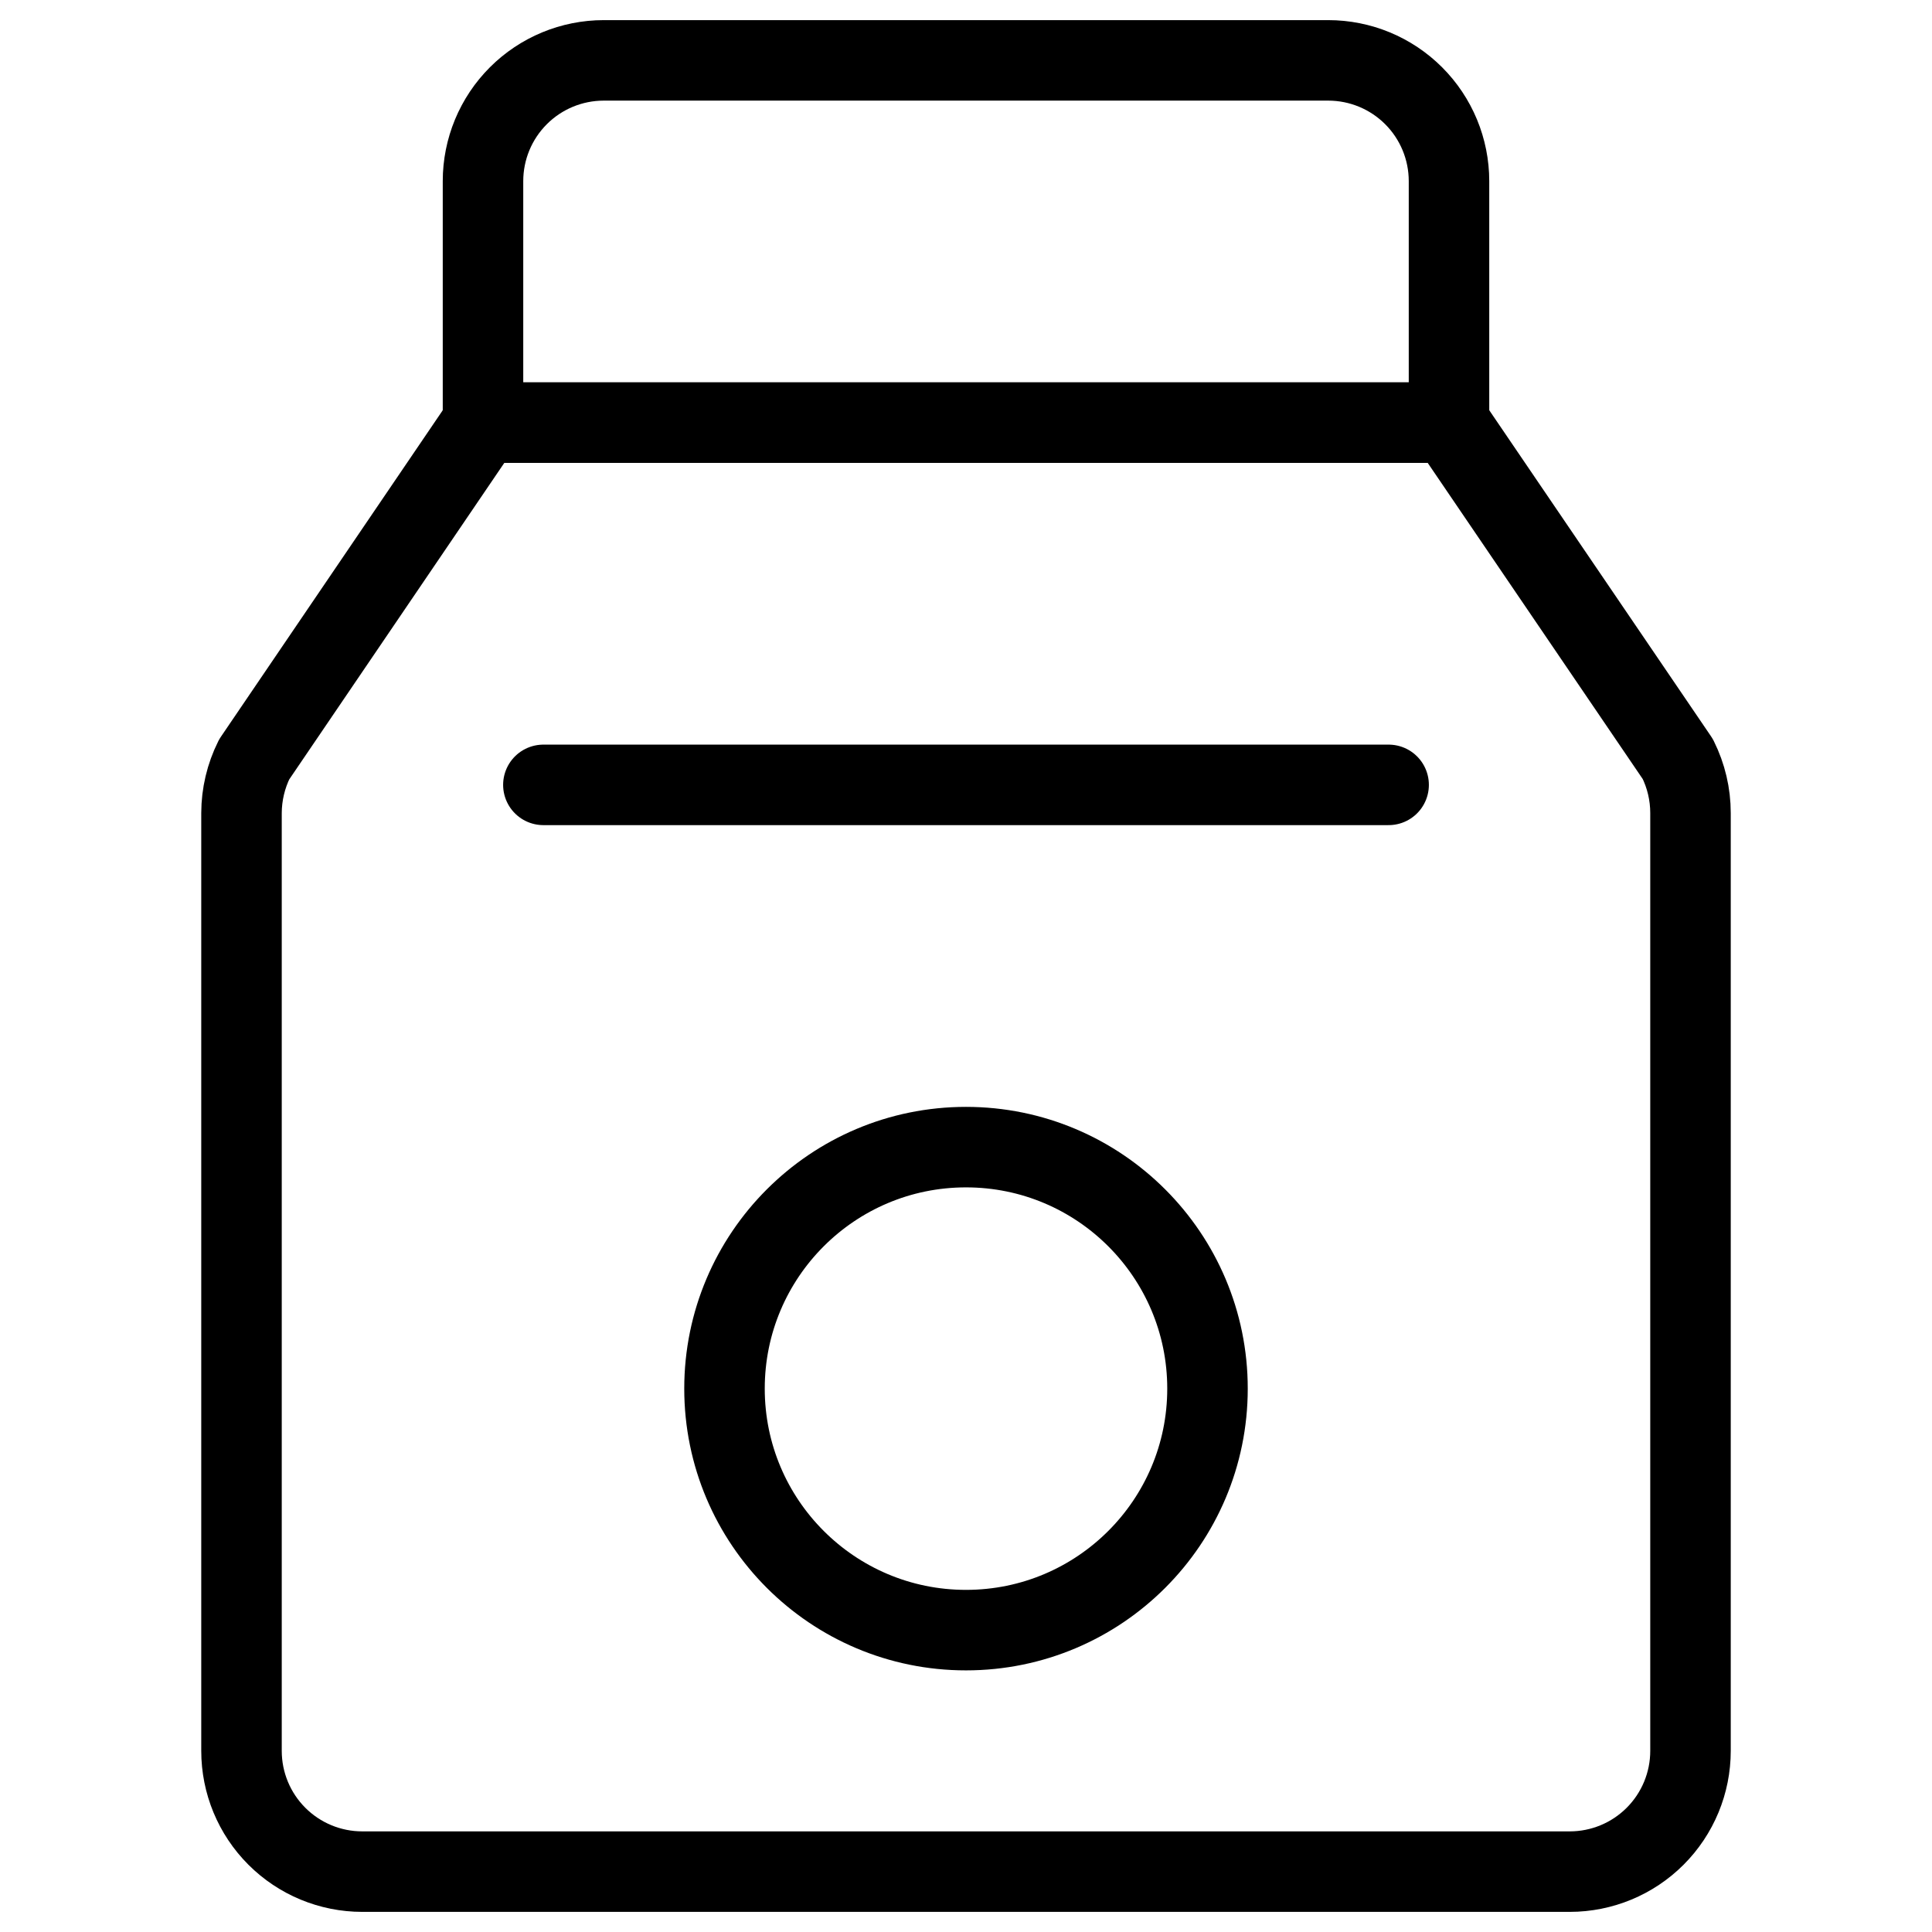
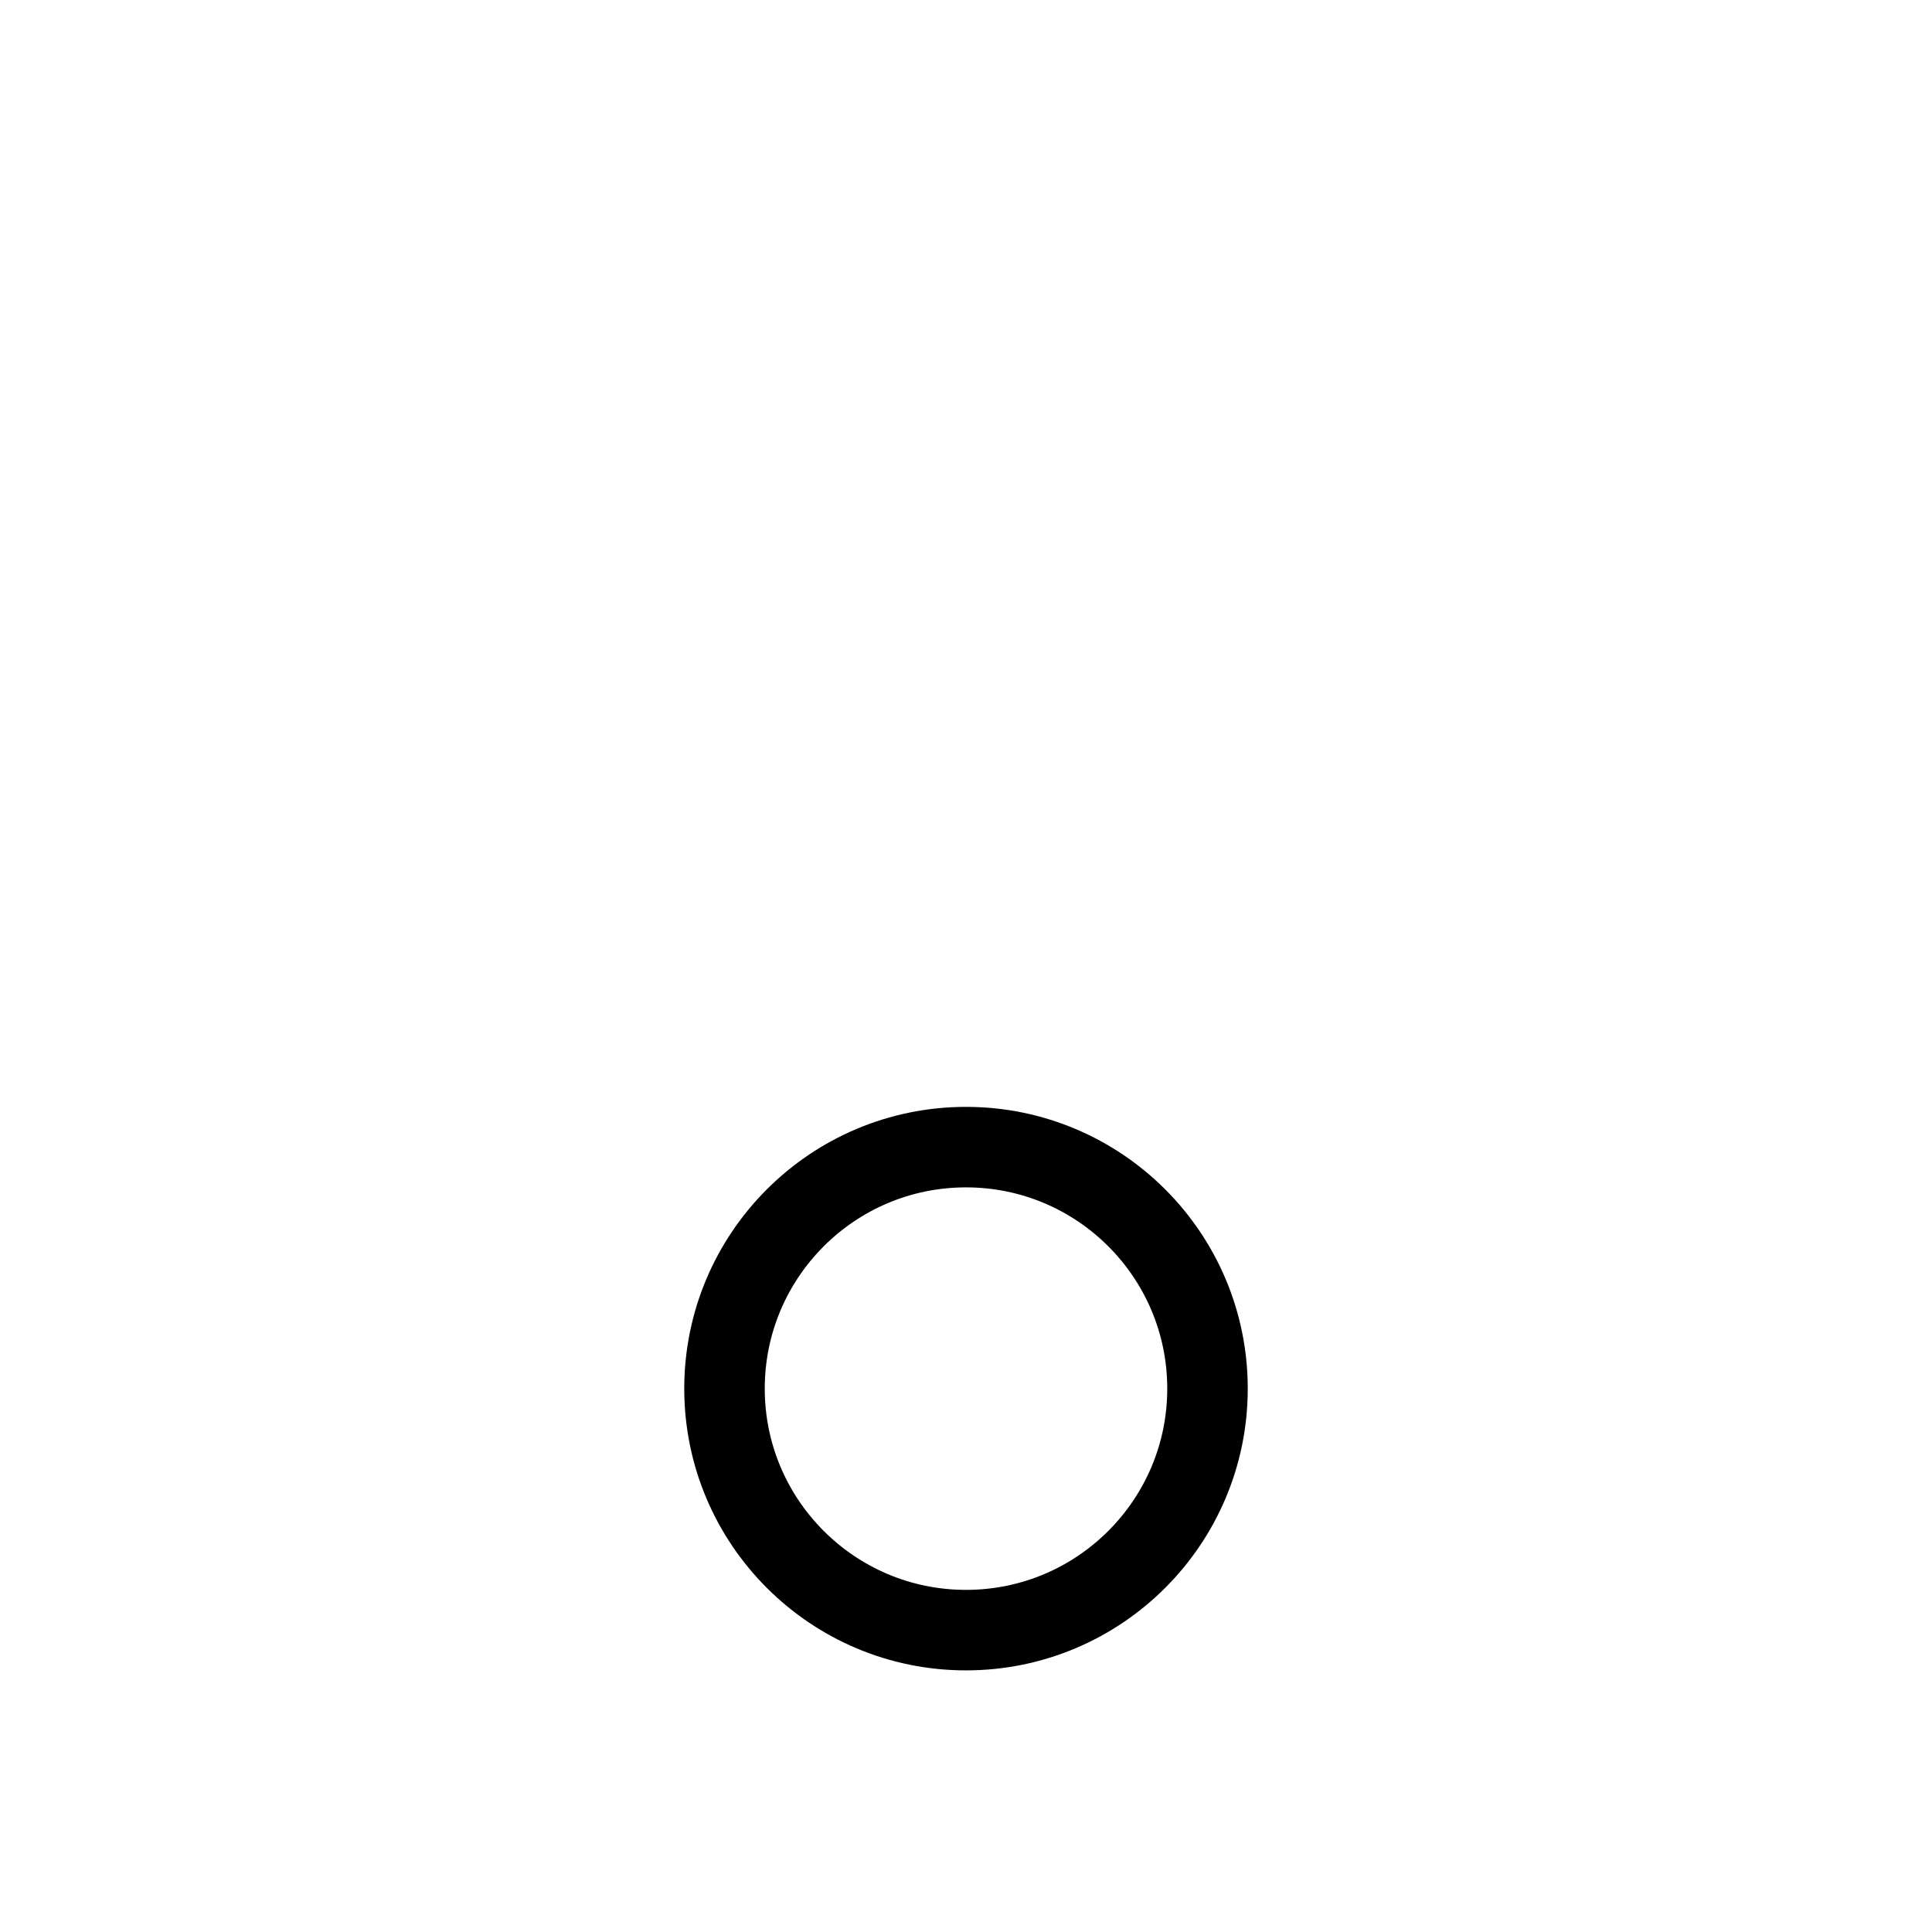
<svg xmlns="http://www.w3.org/2000/svg" width="36" height="36" viewBox="0 0 36 36" fill="none">
-   <path d="M27 7.875H9L4.737 14.149C4.582 14.46 4.501 14.803 4.5 15.15V32.625C4.5 33.222 4.737 33.794 5.159 34.216C5.581 34.638 6.153 34.875 6.75 34.875H29.25C29.847 34.875 30.419 34.638 30.841 34.216C31.263 33.794 31.5 33.222 31.5 32.625V15.15C31.5 14.801 31.419 14.456 31.263 14.143L27 7.875Z" stroke="black" stroke-width="1.5" stroke-linecap="round" stroke-linejoin="round" />
-   <path d="M27 3.375C27 2.778 26.763 2.206 26.341 1.784C25.919 1.362 25.347 1.125 24.75 1.125H11.25C10.653 1.125 10.081 1.362 9.659 1.784C9.237 2.206 9 2.778 9 3.375V7.875H27V3.375Z" stroke="black" stroke-width="1.5" stroke-linecap="round" stroke-linejoin="round" />
-   <path d="M10.125 14.625H25.875" stroke="black" stroke-width="1.5" stroke-linecap="round" stroke-linejoin="round" />
  <path d="M18 30.375C20.485 30.375 22.5 28.36 22.5 25.875C22.5 23.39 20.485 21.375 18 21.375C15.515 21.375 13.5 23.39 13.5 25.875C13.5 28.36 15.515 30.375 18 30.375Z" stroke="black" stroke-width="1.5" stroke-linecap="round" stroke-linejoin="round" />
</svg>